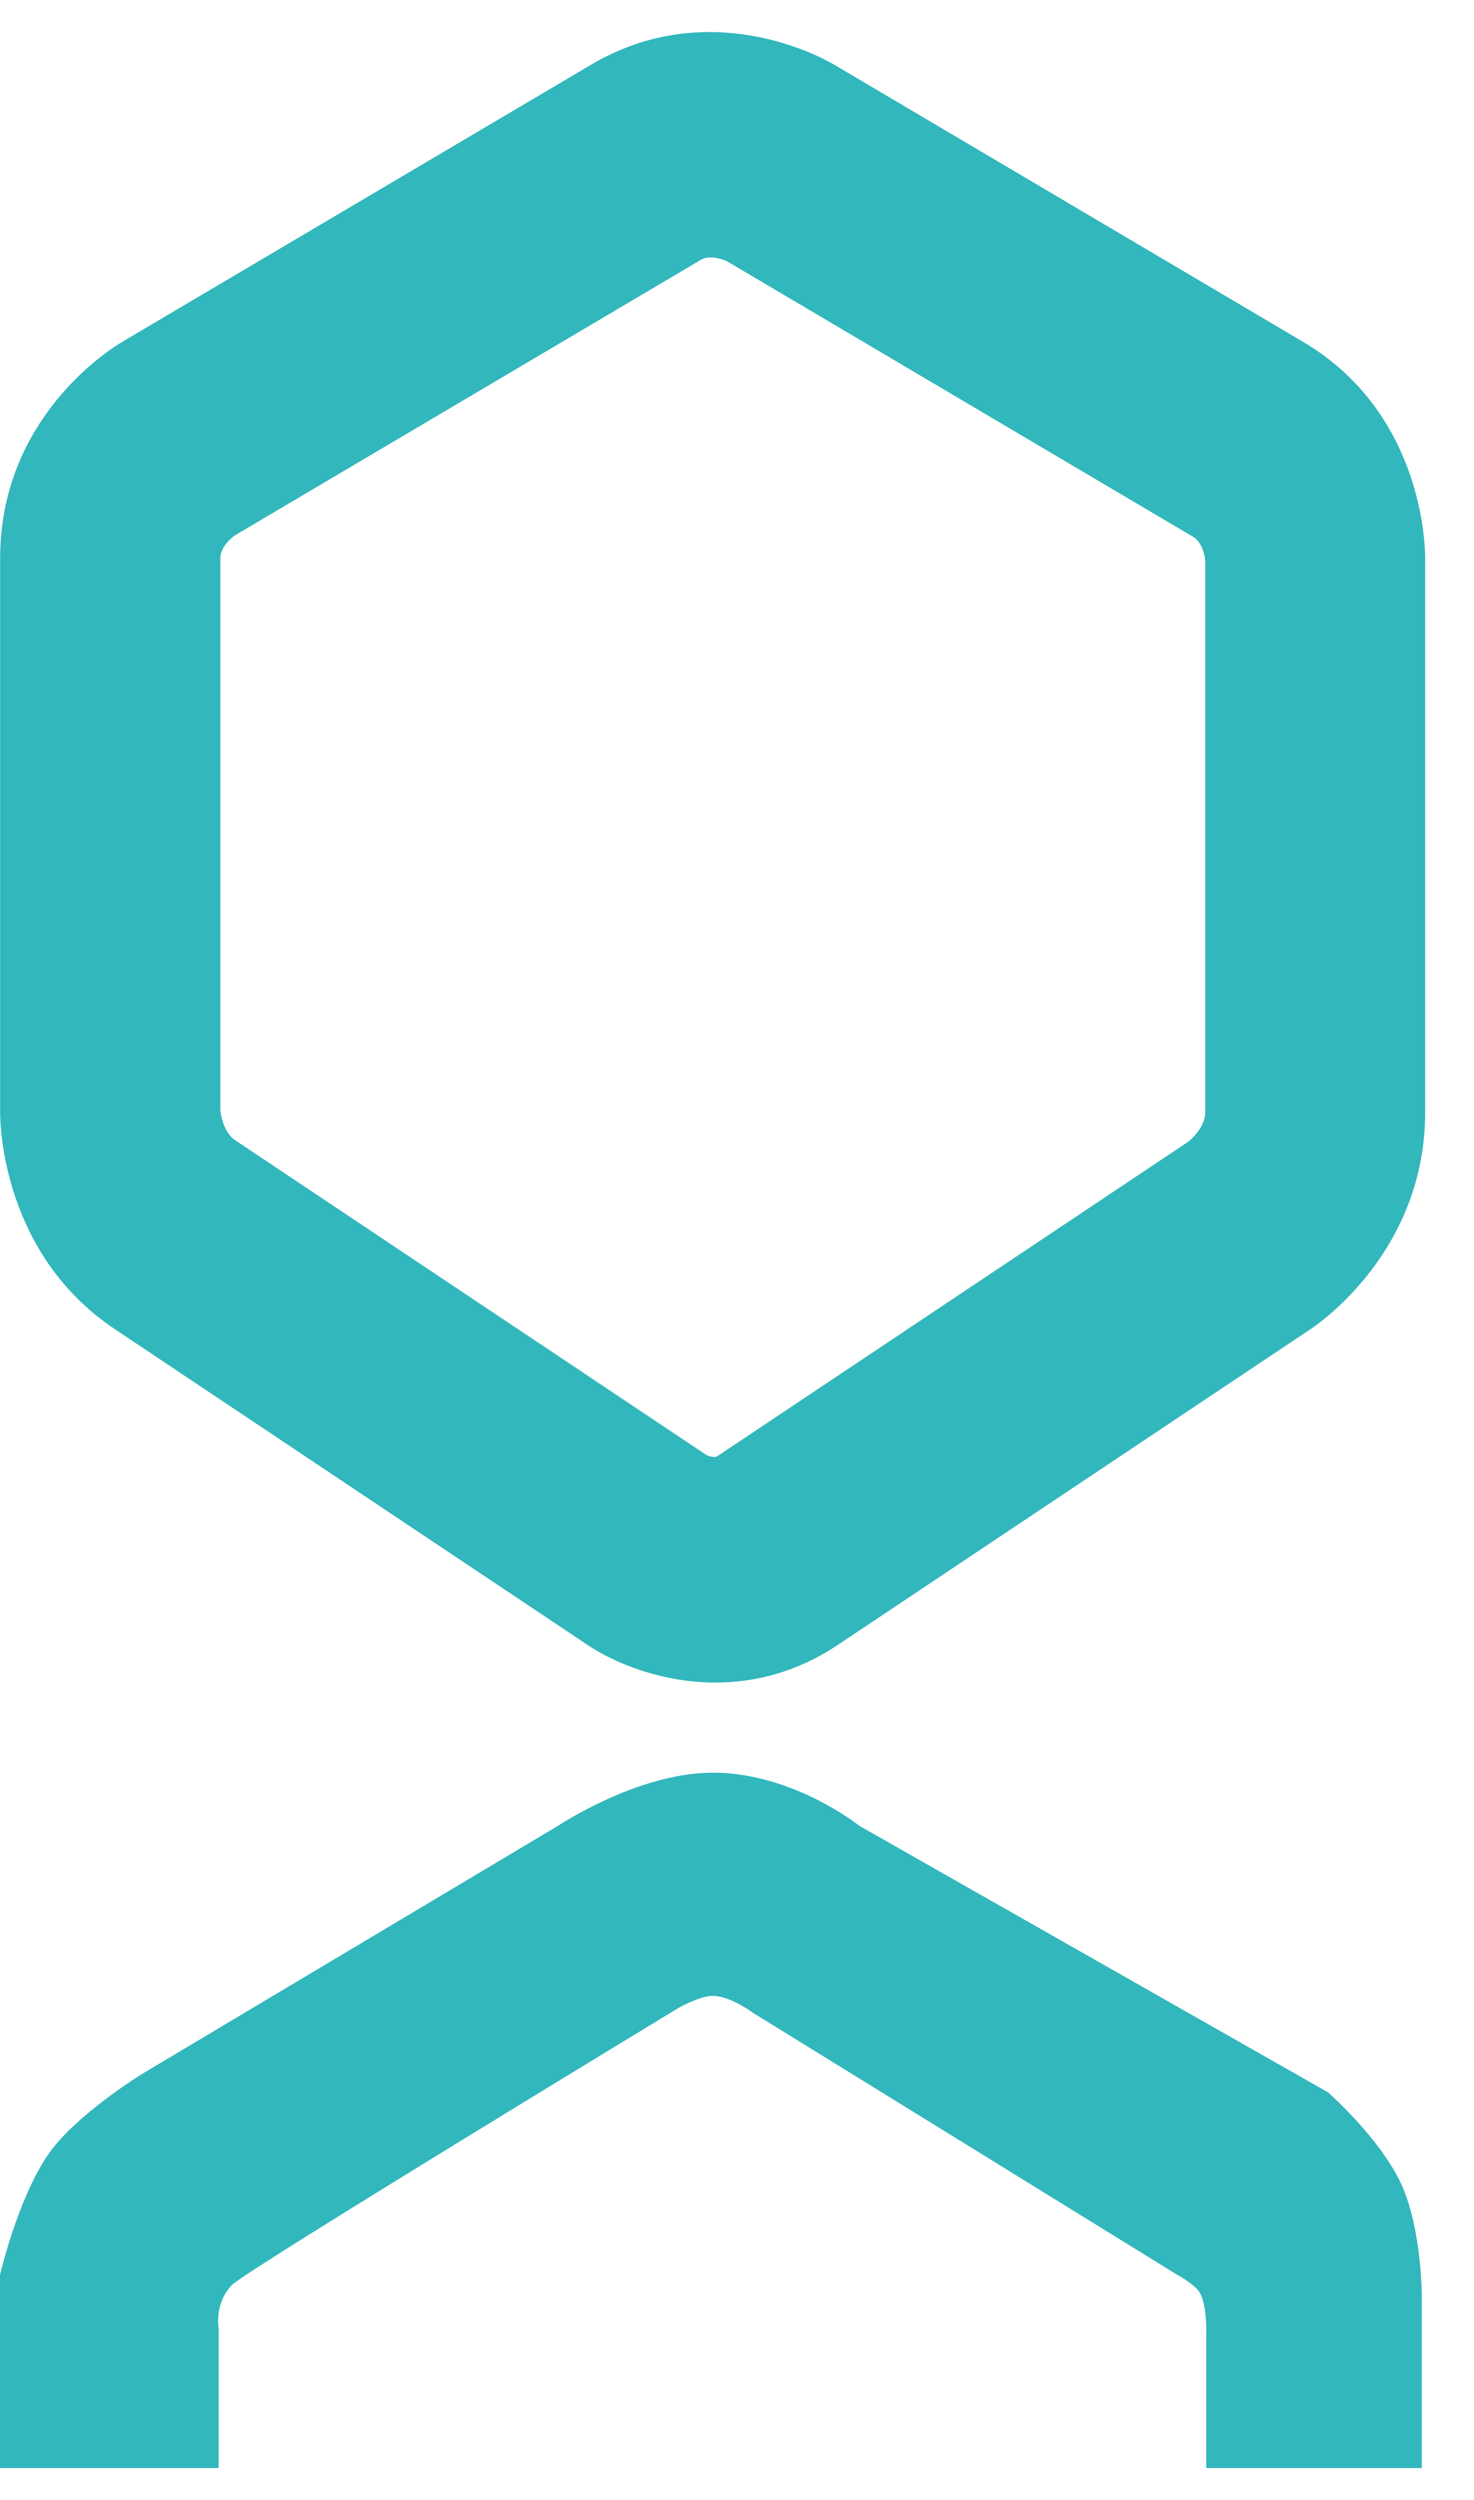
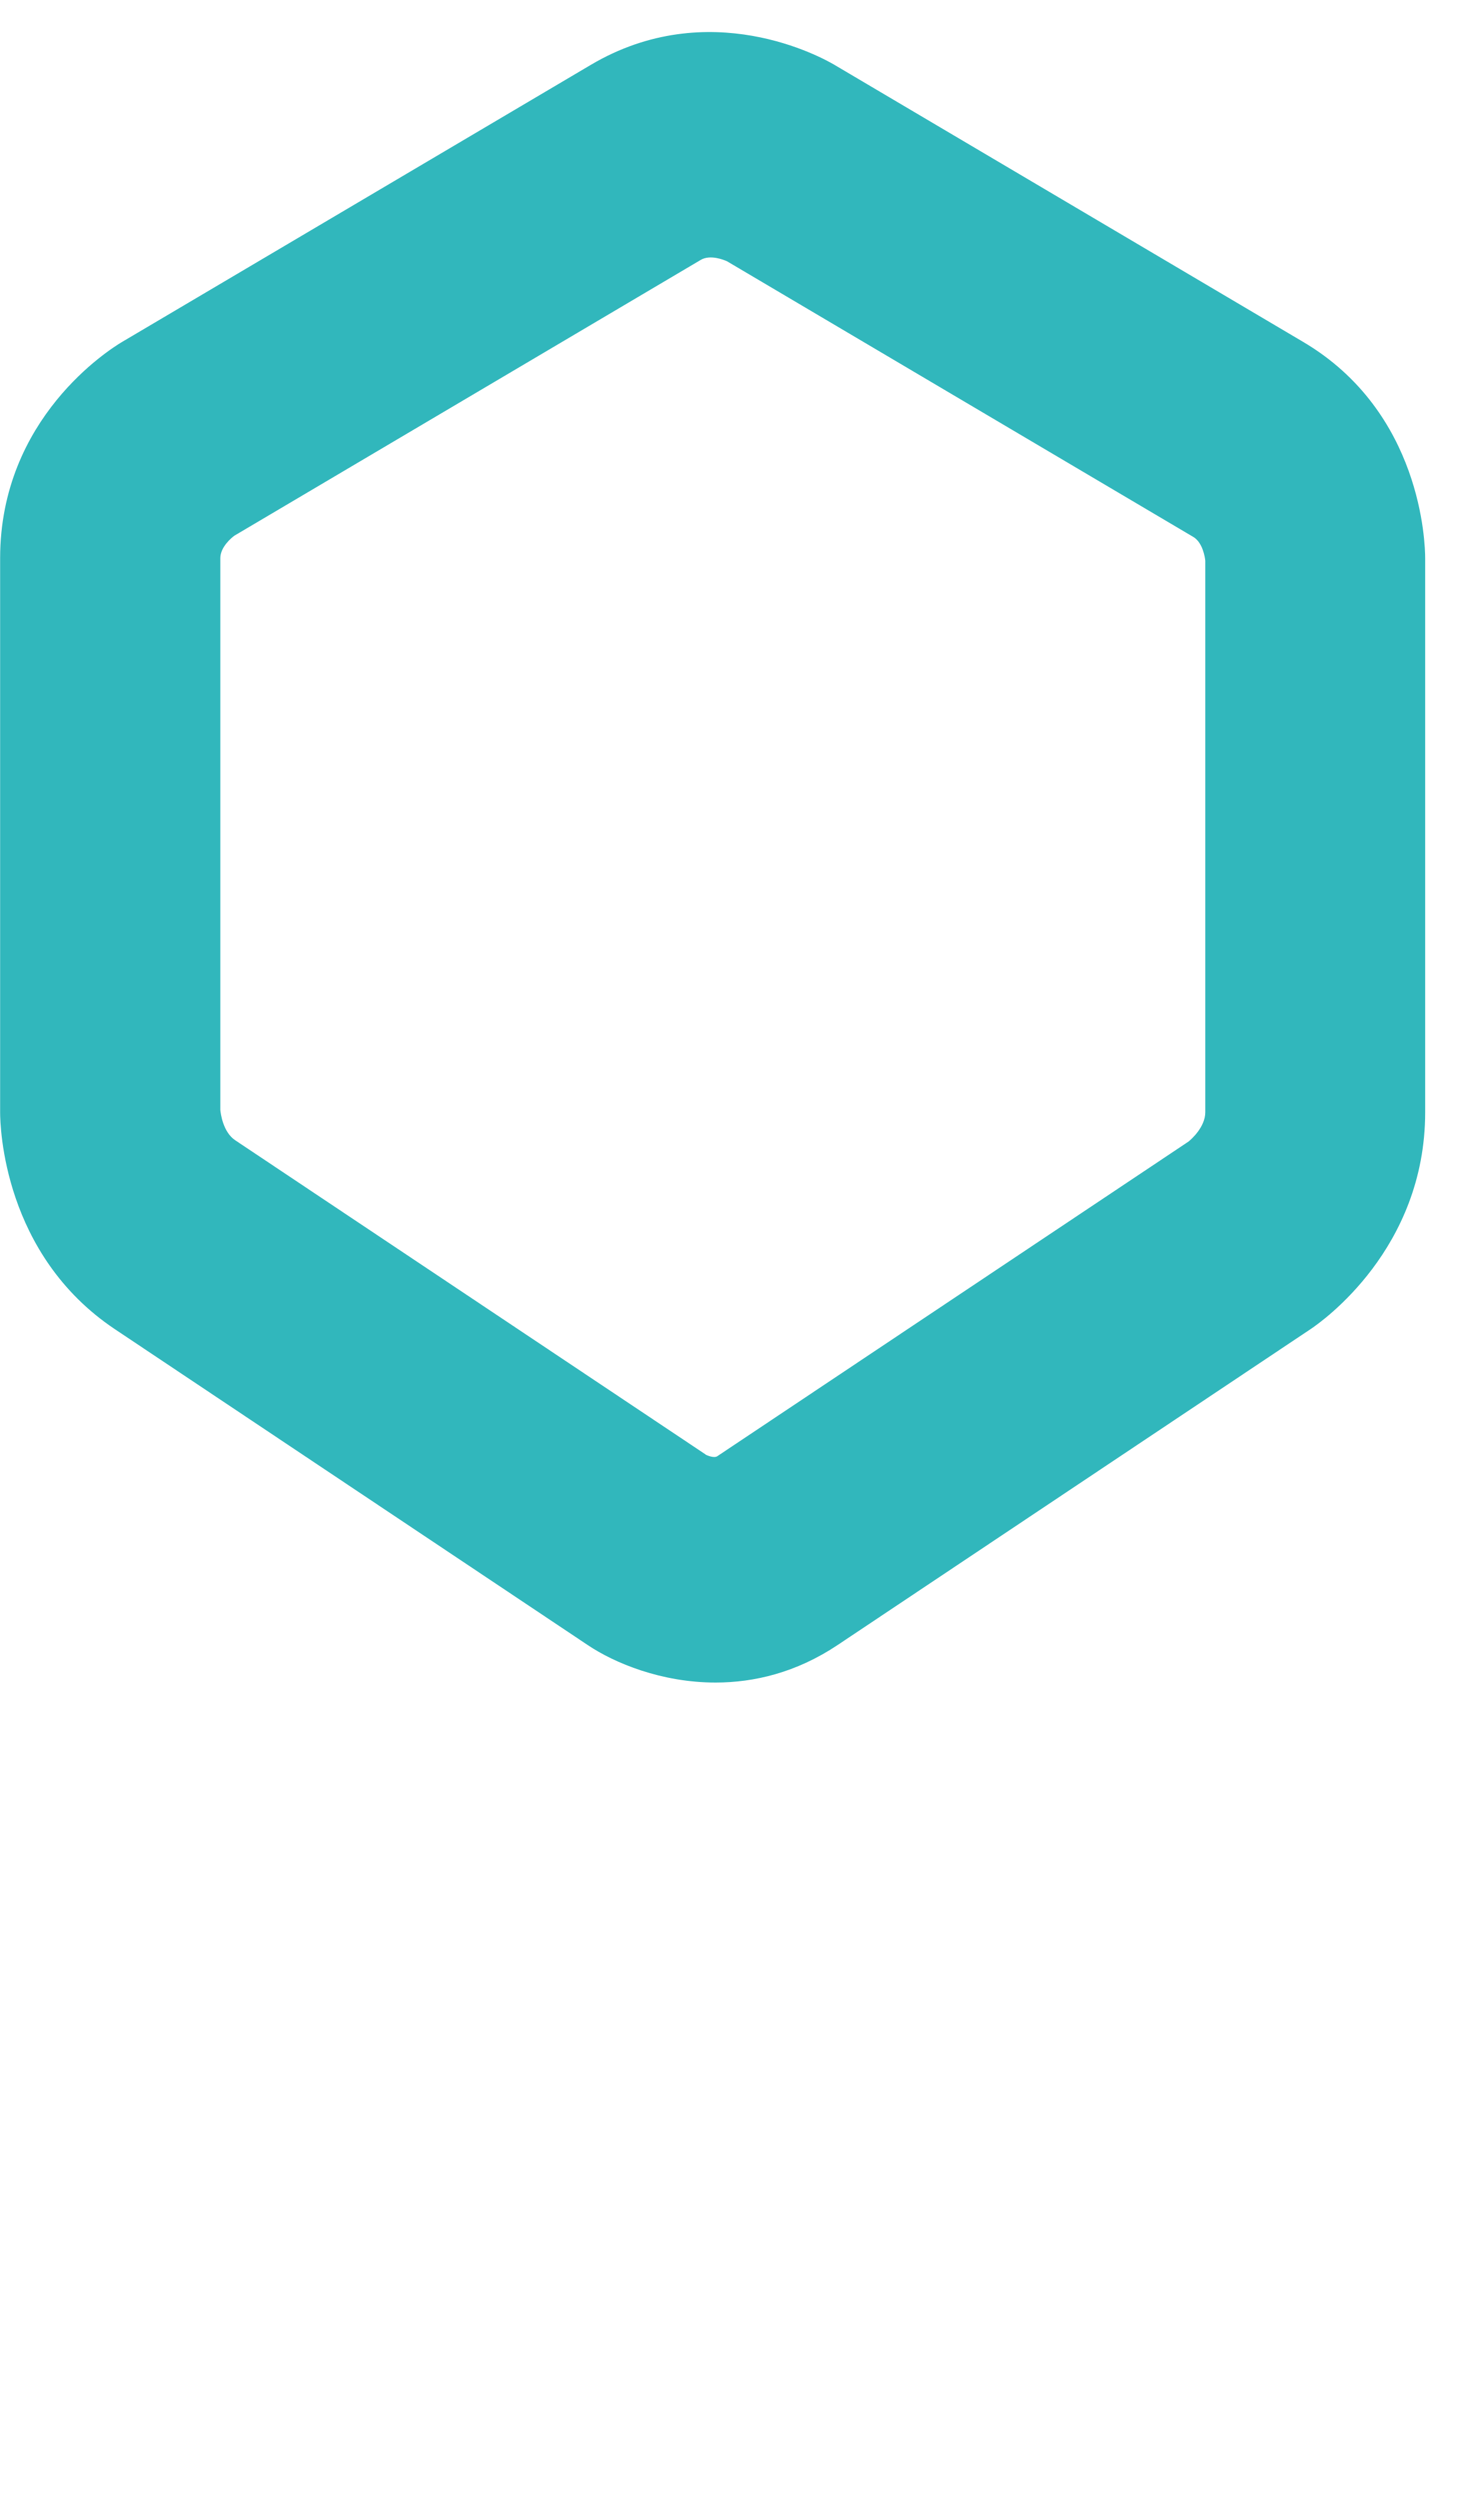
<svg xmlns="http://www.w3.org/2000/svg" width="23" height="39" viewBox="0 0 23 39" fill="none">
  <path d="M11.165 26.247C10.325 26.247 9.592 25.945 9.172 25.663L1.793 20.735C0.052 19.572 0.002 17.575 0.002 17.352V8.709C0.002 6.522 1.71 5.45 1.905 5.334L9.217 1.013C11.065 -0.081 12.828 0.897 13.023 1.013L20.335 5.334C22.186 6.428 22.238 8.481 22.238 8.709V17.352C22.238 19.48 20.633 20.612 20.448 20.735L13.068 25.663C12.426 26.091 11.768 26.247 11.165 26.247ZM11.008 22.691C11.04 22.706 11.143 22.75 11.193 22.716L18.545 17.808C18.59 17.772 18.807 17.58 18.807 17.35V8.747C18.802 8.694 18.767 8.463 18.62 8.376L11.343 4.075C11.295 4.054 11.083 3.967 10.935 4.054L3.658 8.356C3.616 8.386 3.438 8.532 3.438 8.706V17.314C3.443 17.373 3.481 17.662 3.671 17.788L11.013 22.691H11.008ZM11.015 22.698L11.045 22.719C11.045 22.719 11.035 22.711 11.015 22.698ZM18.572 17.79C18.572 17.79 18.565 17.796 18.55 17.806L18.572 17.79ZM3.436 17.324V17.352C3.436 17.352 3.436 17.342 3.436 17.324ZM18.805 8.709C18.805 8.709 18.805 8.719 18.805 8.74V8.709ZM3.648 8.361L3.573 8.404L3.621 8.376C3.621 8.376 3.631 8.371 3.646 8.361H3.648ZM11.305 4.054C11.305 4.054 11.315 4.059 11.333 4.07L11.305 4.054Z" fill="#31B7BC" />
-   <path d="M3.411 38.501V36.314C3.411 36.314 3.341 35.93 3.621 35.643C3.846 35.413 10.58 31.327 10.58 31.327C10.58 31.327 10.913 31.135 11.123 31.135C11.398 31.135 11.748 31.398 11.748 31.398L18.355 35.477C18.355 35.477 18.61 35.613 18.705 35.741C18.845 35.933 18.822 36.458 18.822 36.458V38.501H22.186V35.823C22.186 35.823 22.186 34.776 21.868 34.077C21.541 33.36 20.723 32.64 20.723 32.64L13.406 28.48C13.406 28.48 12.378 27.653 11.12 27.653C9.948 27.653 8.71 28.48 8.71 28.48L2.216 32.353C2.216 32.353 1.165 32.999 0.743 33.621C0.27 34.32 0 35.487 0 35.487V38.501H3.408H3.411Z" fill="#31B7BC" />
</svg>